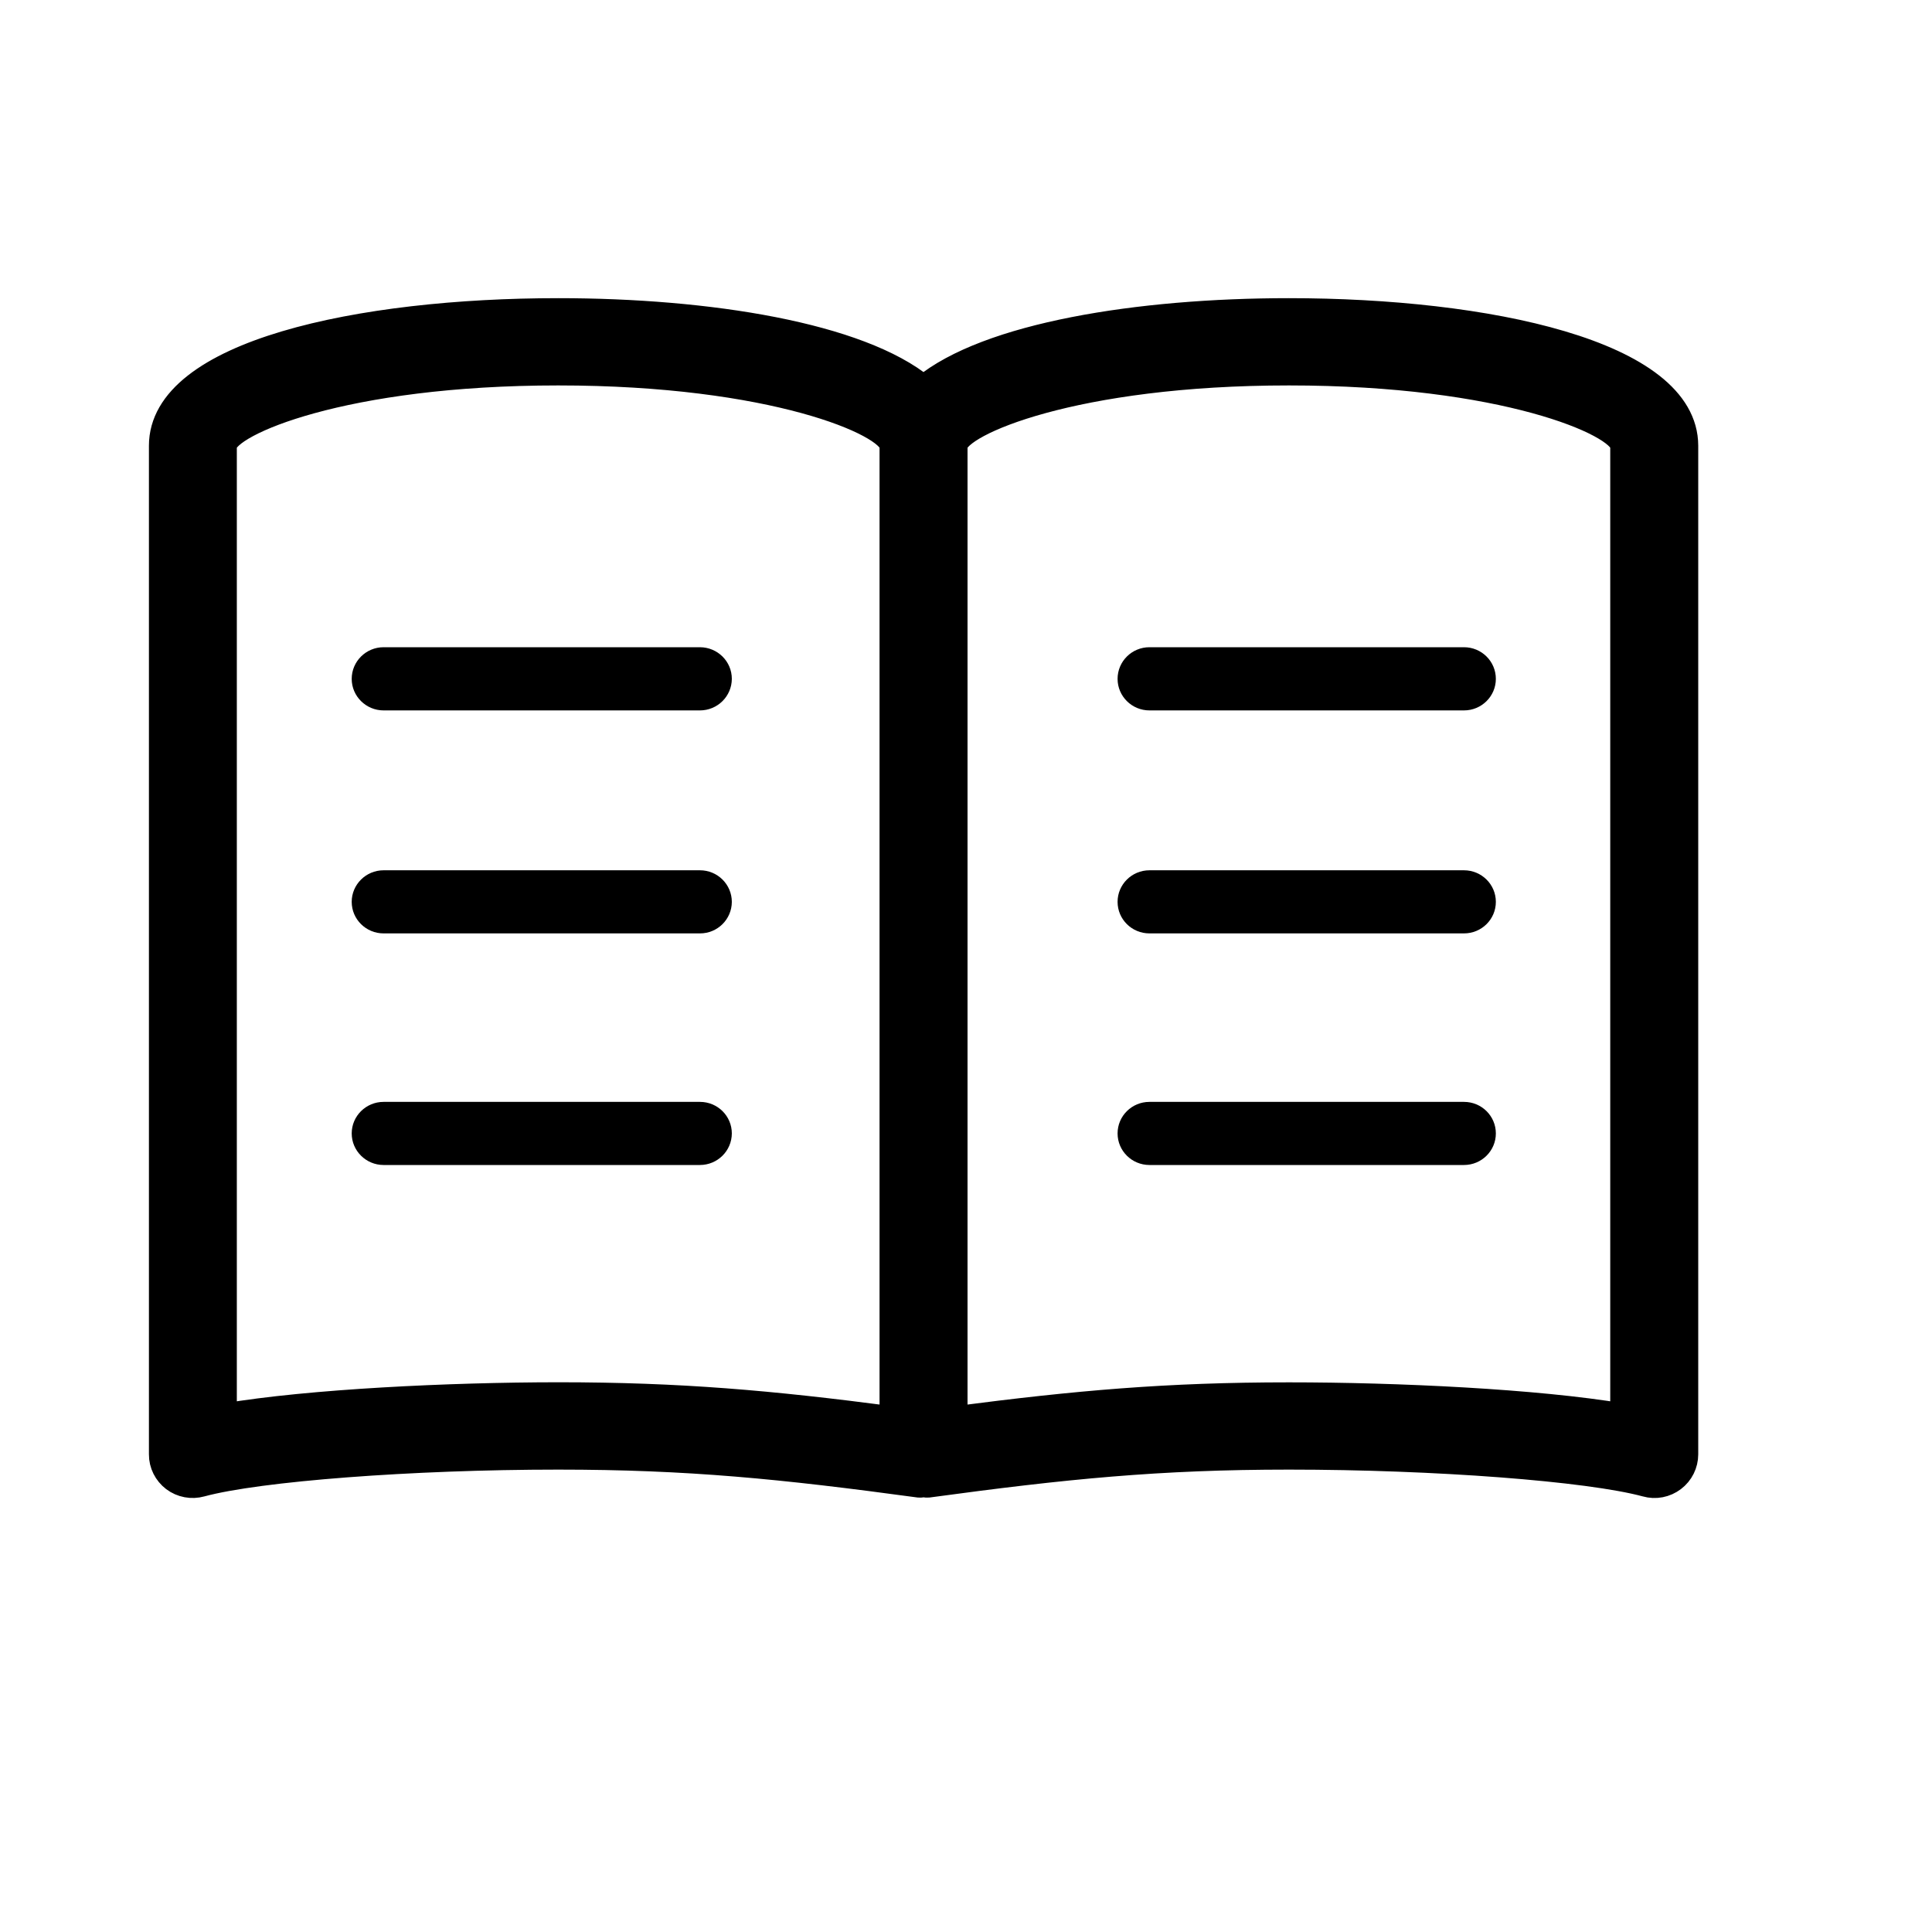
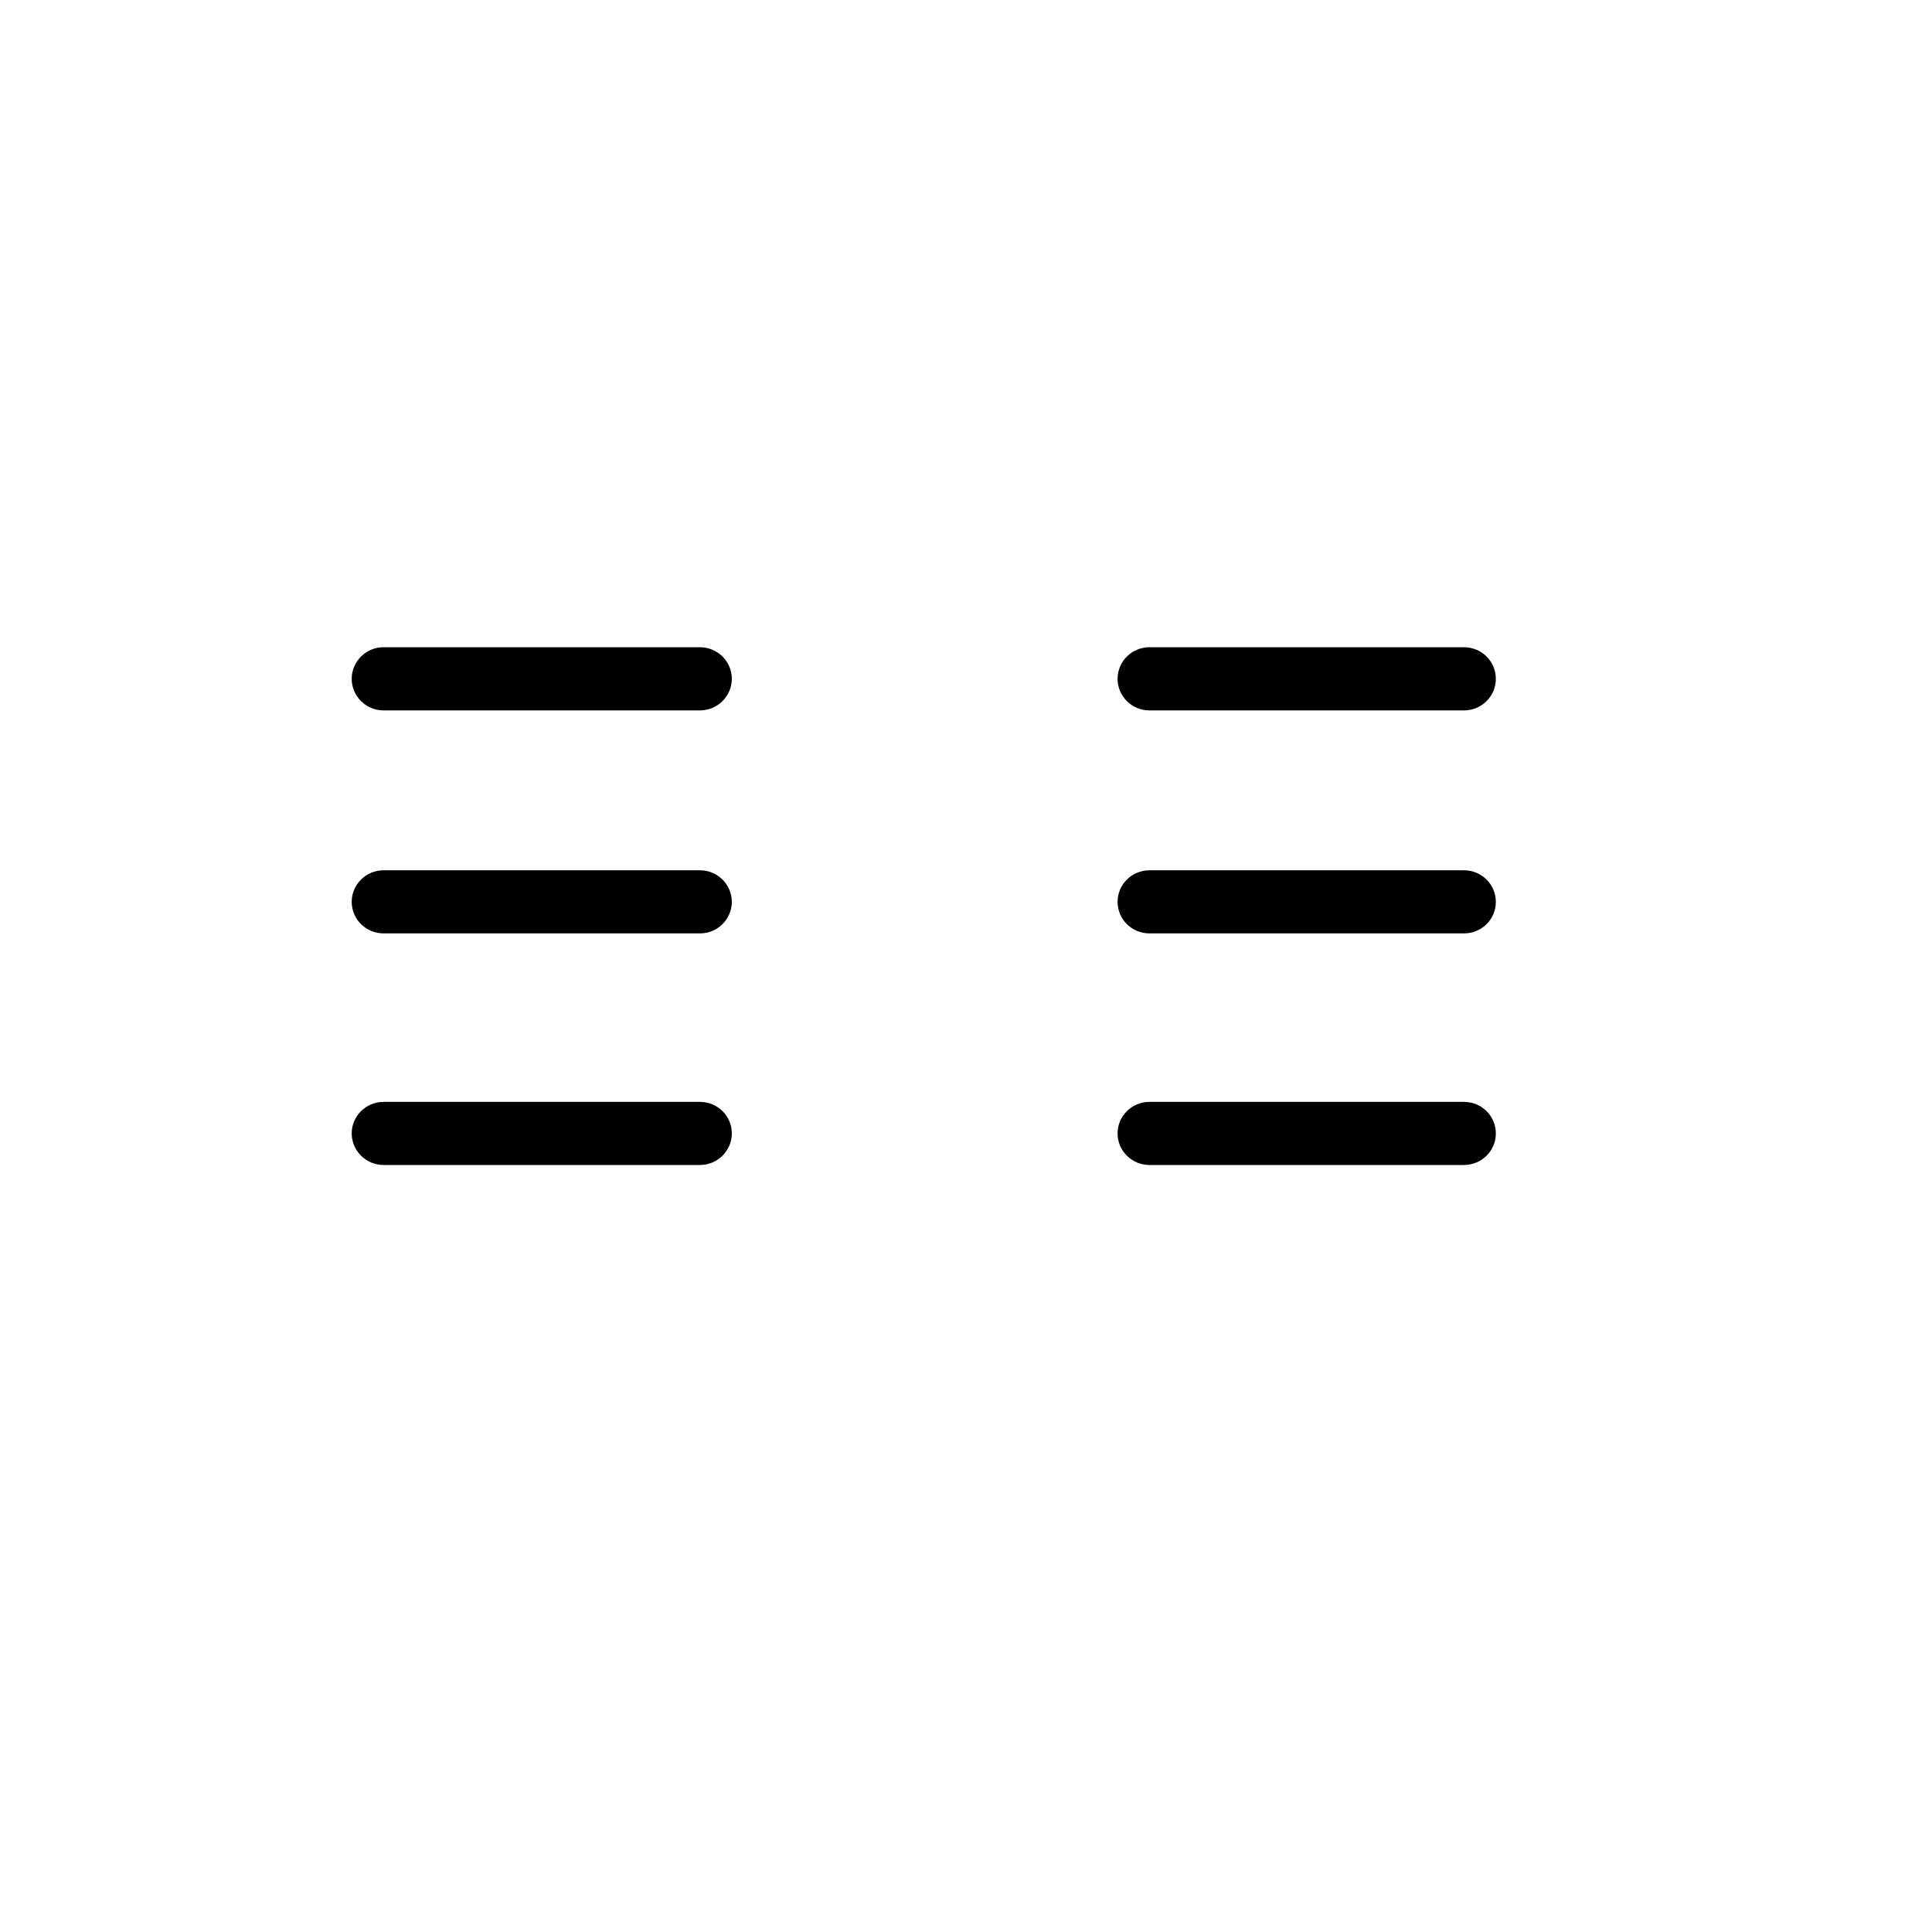
<svg xmlns="http://www.w3.org/2000/svg" width="24px" height="24px" viewBox="0 0 24 24" version="1.1">
  <title>新手指南 copy 13</title>
  <desc>Created with Sketch.</desc>
  <g id="Page-1" stroke="none" stroke-width="1" fill="none" fill-rule="evenodd">
    <g id="新手指南-copy-13" transform="translate(-152, -113)" fill="#000000" fill-rule="nonzero">
      <g id="Group-4" transform="translate(152, 113)">
        <g id="书03-2" transform="translate(2, 3)">
          <g id="书03">
            <path d="M6.695,5.04 L2.765,5.04 C2.547,5.04 2.369,5.216 2.369,5.433 C2.369,5.649 2.547,5.825 2.765,5.825 L6.694,5.825 C6.913,5.825 7.09,5.65 7.091,5.433 C7.091,5.216 6.914,5.041 6.695,5.04 Z M6.695,7.811 L2.765,7.811 C2.547,7.811 2.369,7.987 2.369,8.203 C2.369,8.42 2.547,8.595 2.765,8.595 L6.694,8.595 C6.913,8.596 7.09,8.42 7.091,8.204 C7.091,7.987 6.914,7.811 6.695,7.811 Z M6.695,10.688 L2.765,10.688 C2.547,10.688 2.369,10.863 2.369,11.08 C2.369,11.296 2.547,11.472 2.765,11.472 L6.694,11.472 C6.913,11.472 7.09,11.297 7.091,11.08 C7.091,10.863 6.914,10.688 6.695,10.688 Z M16.186,5.04 L12.279,5.04 C12.06,5.04 11.883,5.216 11.883,5.433 C11.883,5.649 12.06,5.825 12.279,5.825 L16.186,5.825 C16.405,5.825 16.582,5.649 16.582,5.433 C16.582,5.216 16.405,5.04 16.186,5.04 Z M12.279,7.811 C12.06,7.811 11.883,7.987 11.883,8.203 C11.883,8.42 12.06,8.595 12.279,8.595 L16.186,8.595 C16.405,8.595 16.582,8.42 16.582,8.203 C16.582,7.987 16.405,7.811 16.186,7.811 L12.279,7.811 Z M16.186,10.688 L12.279,10.688 C12.06,10.688 11.883,10.863 11.883,11.08 C11.883,11.296 12.06,11.472 12.279,11.472 L16.186,11.472 C16.405,11.472 16.582,11.296 16.582,11.08 C16.582,10.863 16.405,10.688 16.186,10.688 Z" id="Shape" />
-             <path d="M14.011,0.854 C12.143,0.854 10.266,1.156 9.472,1.811 C8.678,1.155 6.801,0.854 4.934,0.854 C2.478,0.854 7.92285047e-06,1.374 7.92285047e-06,2.537 L7.92285117e-06,15.066 C-0.001,15.189 0.057,15.304 0.155,15.379 C0.253,15.453 0.381,15.477 0.5,15.444 C1.212,15.251 3.118,15.106 4.934,15.106 C6.55,15.106 7.712,15.222 9.419,15.454 C9.437,15.456 9.455,15.45 9.473,15.45 C9.491,15.45 9.509,15.456 9.527,15.454 C11.234,15.222 12.397,15.106 14.013,15.106 C15.828,15.106 17.733,15.251 18.446,15.444 C18.565,15.478 18.693,15.453 18.791,15.378 C18.889,15.304 18.946,15.188 18.946,15.066 L18.946,2.537 C18.945,1.374 16.467,0.854 14.011,0.854 Z M0.792,2.538 C0.82,2.269 2.263,1.638 4.934,1.638 C7.604,1.638 9.048,2.269 9.076,2.537 L9.076,14.618 C7.57,14.421 6.448,14.321 4.934,14.321 C3.589,14.322 1.854,14.404 0.792,14.583 L0.792,2.538 Z M18.153,14.583 C17.091,14.404 15.356,14.322 14.012,14.322 C12.497,14.322 11.375,14.422 9.869,14.618 L9.869,2.538 C9.897,2.269 11.341,1.638 14.012,1.638 C16.682,1.638 18.125,2.269 18.153,2.537 L18.153,14.583 Z" id="Shape" stroke="#000000" stroke-width="0.3" />
          </g>
        </g>
      </g>
    </g>
  </g>
</svg>